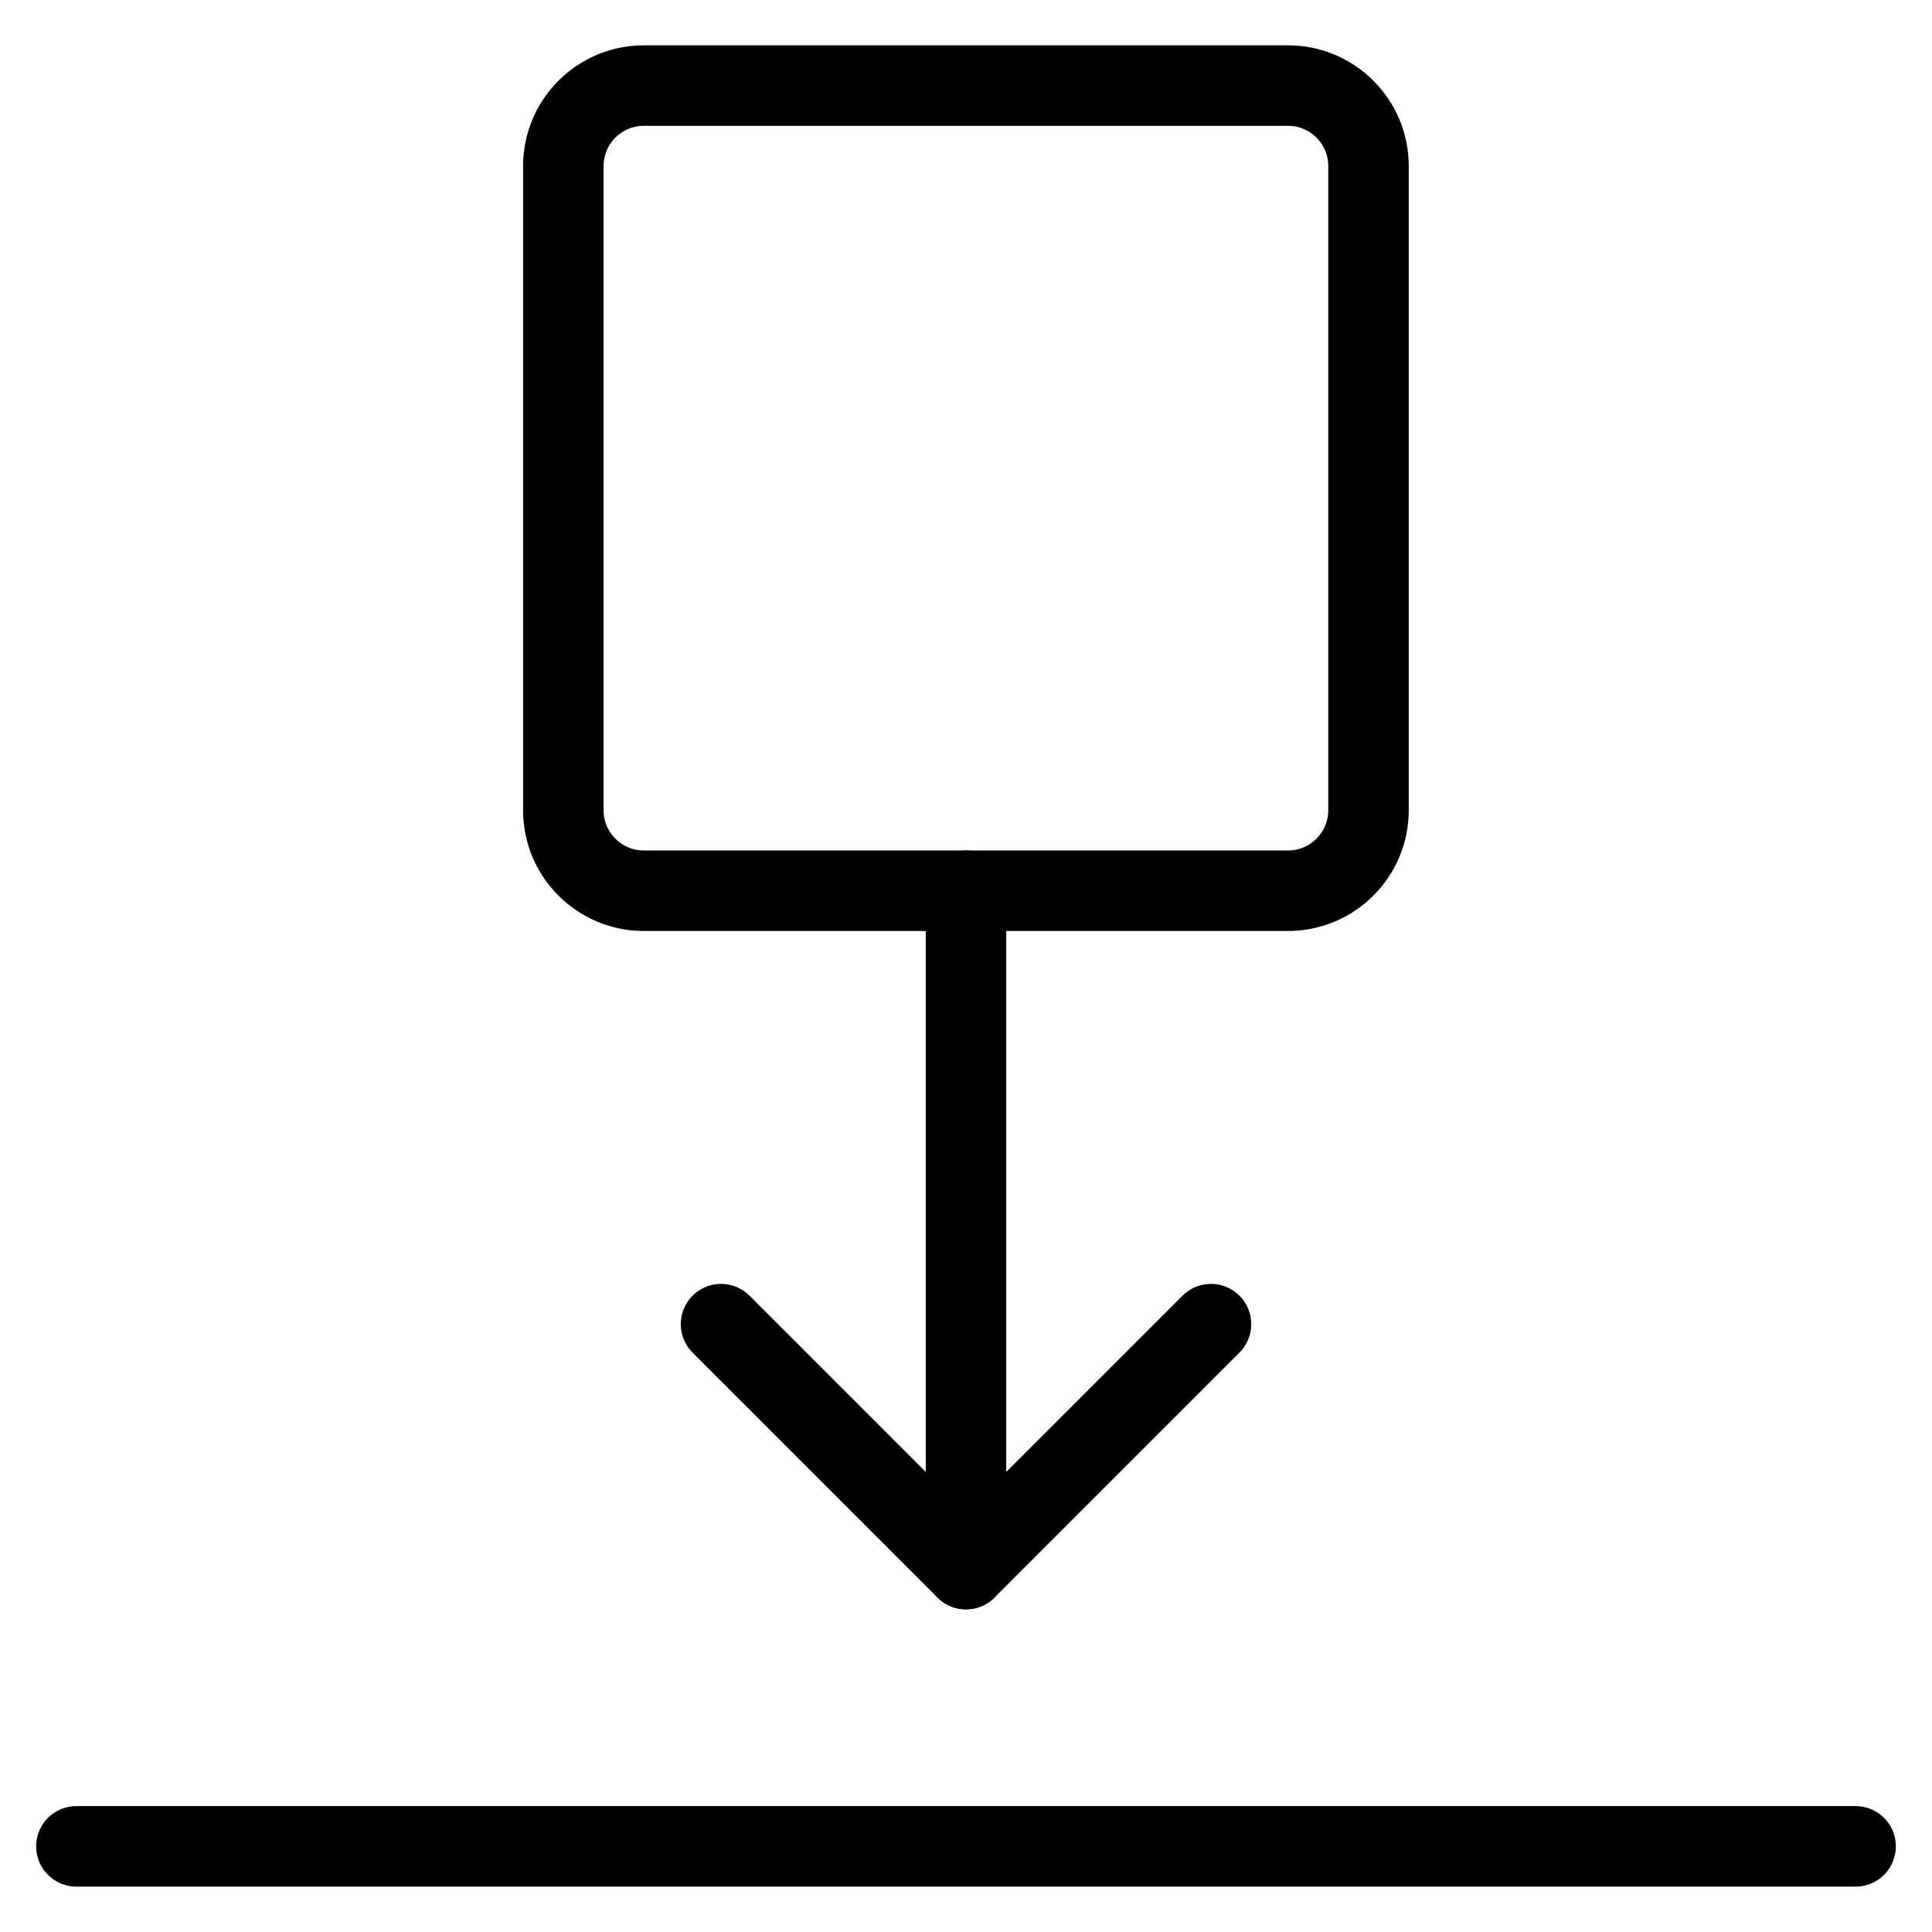
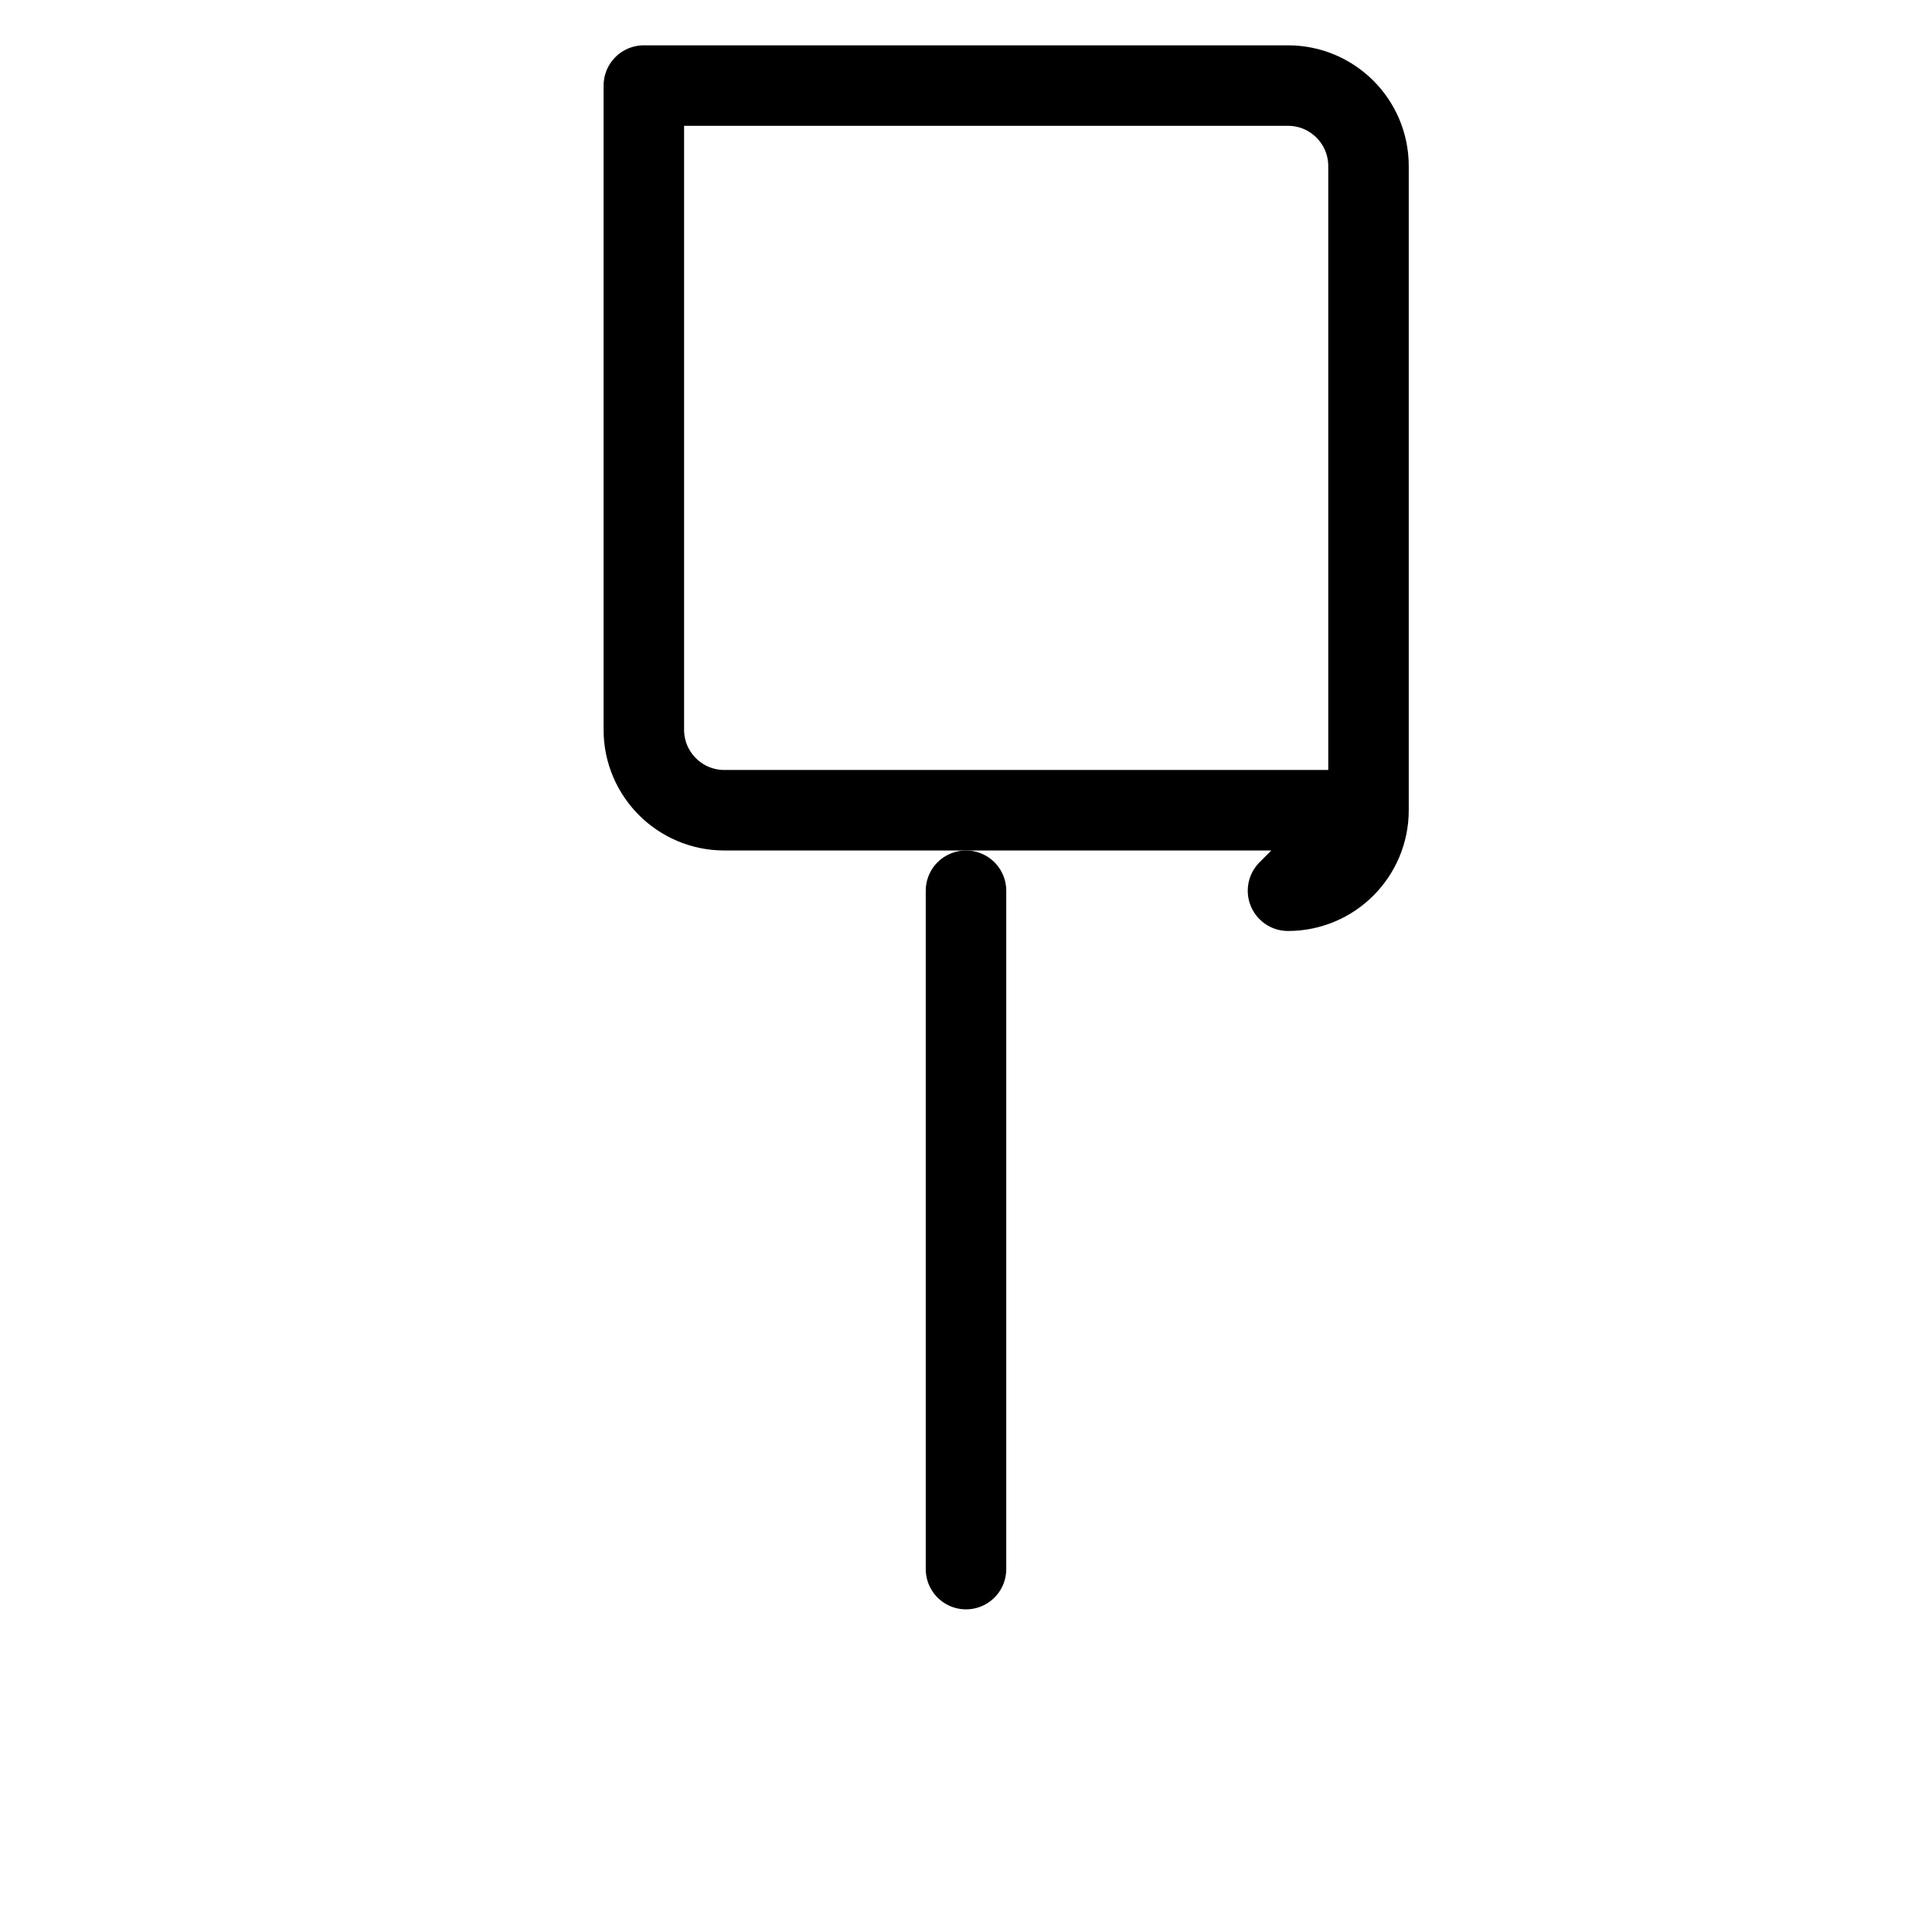
<svg xmlns="http://www.w3.org/2000/svg" fill="none" viewBox="0 0 24 24">
-   <path stroke="#000000" stroke-linecap="round" stroke-linejoin="round" d="M16 11.065c0.552 0 1 -0.448 1 -1l0 -8.002c0 -0.552 -0.448 -1 -1 -1l-8.002 0c-0.552 0 -1 0.448 -1 1l0 8.002c0 0.552 0.448 1 1 1l8.002 0Z" stroke-width="1" />
-   <path stroke="#000000" stroke-linecap="round" stroke-linejoin="round" d="M0.949 22.936H23.051" stroke-width="1" />
+   <path stroke="#000000" stroke-linecap="round" stroke-linejoin="round" d="M16 11.065c0.552 0 1 -0.448 1 -1l0 -8.002c0 -0.552 -0.448 -1 -1 -1l-8.002 0l0 8.002c0 0.552 0.448 1 1 1l8.002 0Z" stroke-width="1" />
  <path stroke="#000000" stroke-linecap="round" stroke-linejoin="round" d="m12 19.492 0 -8.427" stroke-width="1" />
-   <path stroke="#000000" stroke-linecap="round" stroke-linejoin="round" d="m8.957 16.449 3.043 3.043 3.043 -3.043" stroke-width="1" />
</svg>